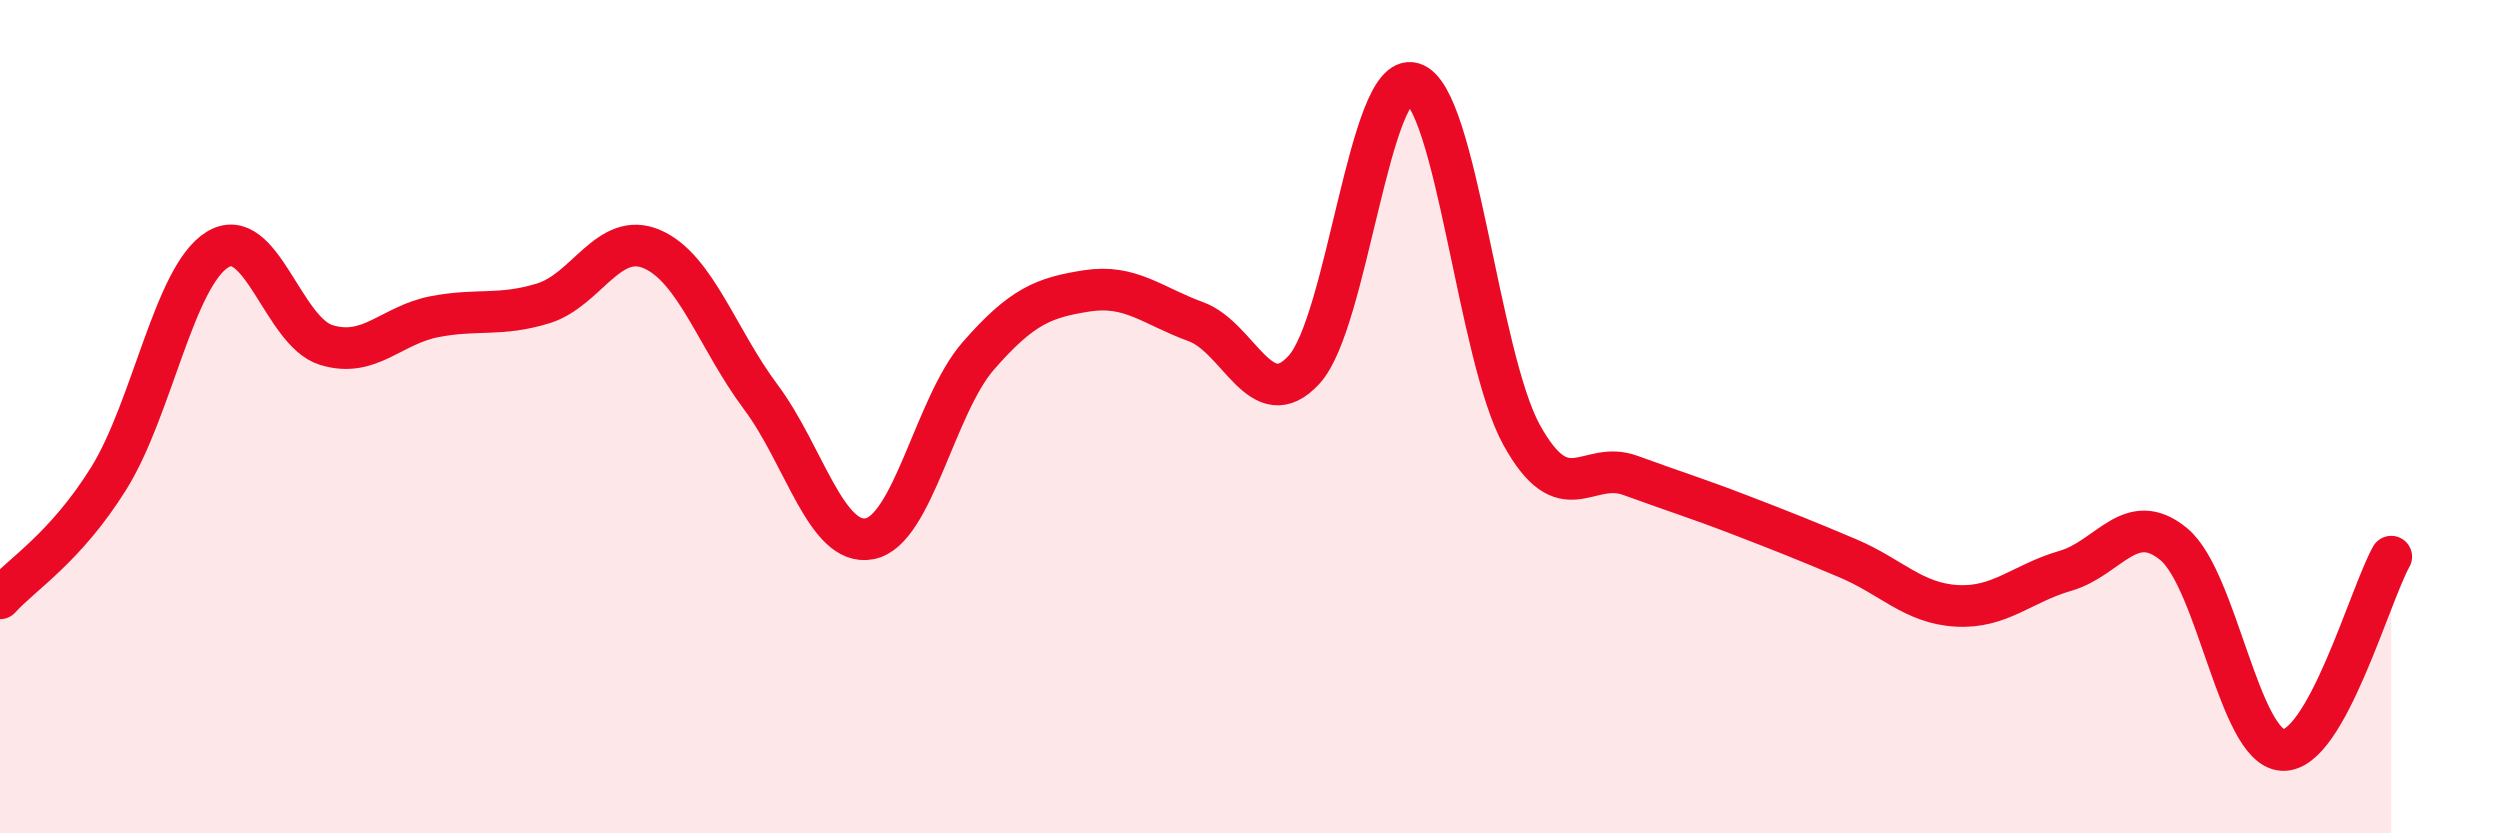
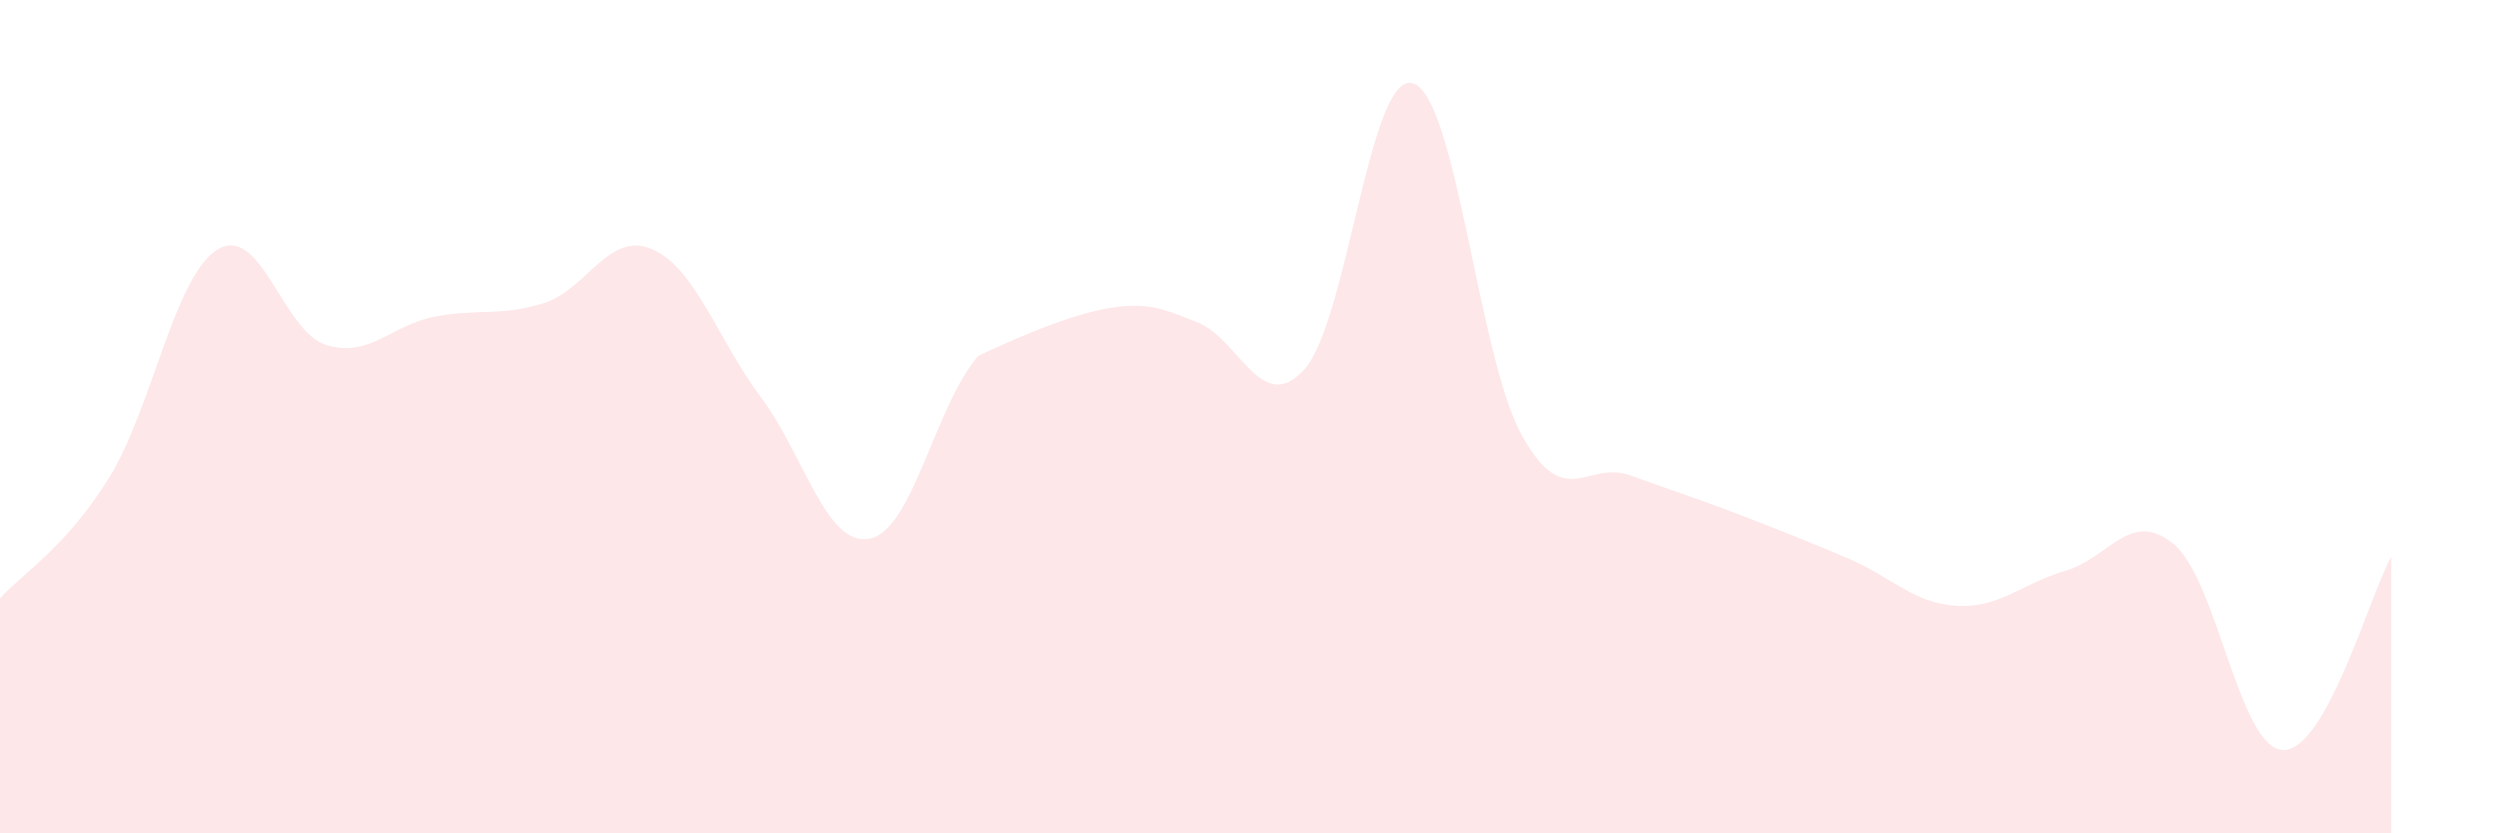
<svg xmlns="http://www.w3.org/2000/svg" width="60" height="20" viewBox="0 0 60 20">
-   <path d="M 0,14.36 C 0.52,13.78 1.57,13.15 2.61,11.48 C 3.65,9.81 4.18,6.63 5.22,5.99 C 6.26,5.35 6.79,7.96 7.83,8.28 C 8.87,8.6 9.39,7.8 10.43,7.6 C 11.47,7.4 12,7.6 13.04,7.28 C 14.08,6.96 14.61,5.53 15.65,5.98 C 16.69,6.43 17.22,8.14 18.26,9.53 C 19.3,10.92 19.83,13.13 20.87,12.93 C 21.91,12.73 22.44,9.73 23.48,8.54 C 24.52,7.35 25.05,7.14 26.09,6.98 C 27.13,6.82 27.66,7.34 28.7,7.72 C 29.74,8.1 30.26,10.01 31.3,8.87 C 32.34,7.73 32.87,1.69 33.91,2 C 34.95,2.31 35.48,8.56 36.52,10.44 C 37.56,12.32 38.09,11.03 39.13,11.41 C 40.17,11.79 40.7,11.95 41.74,12.35 C 42.78,12.75 43.31,12.96 44.35,13.4 C 45.39,13.84 45.92,14.48 46.96,14.54 C 48,14.6 48.53,14 49.57,13.7 C 50.61,13.4 51.13,12.2 52.17,13.06 C 53.21,13.92 53.74,17.94 54.78,18 C 55.82,18.06 56.87,14.29 57.39,13.36L57.39 20L0 20Z" fill="#EB0A25" opacity="0.1" stroke-linecap="round" stroke-linejoin="round" />
-   <path d="M 0,14.36 C 0.52,13.78 1.57,13.15 2.61,11.48 C 3.65,9.81 4.18,6.63 5.22,5.99 C 6.26,5.35 6.79,7.96 7.83,8.28 C 8.87,8.6 9.39,7.8 10.43,7.6 C 11.47,7.4 12,7.6 13.04,7.28 C 14.08,6.96 14.61,5.53 15.65,5.98 C 16.69,6.43 17.22,8.14 18.26,9.53 C 19.3,10.92 19.83,13.13 20.87,12.93 C 21.91,12.73 22.44,9.73 23.48,8.54 C 24.52,7.35 25.05,7.14 26.09,6.98 C 27.13,6.82 27.66,7.34 28.7,7.72 C 29.74,8.1 30.26,10.01 31.3,8.87 C 32.34,7.73 32.87,1.69 33.91,2 C 34.95,2.31 35.48,8.56 36.52,10.44 C 37.56,12.32 38.09,11.03 39.13,11.41 C 40.17,11.79 40.7,11.95 41.74,12.35 C 42.78,12.75 43.31,12.96 44.35,13.4 C 45.39,13.84 45.92,14.48 46.96,14.54 C 48,14.6 48.53,14 49.57,13.7 C 50.61,13.4 51.13,12.2 52.17,13.06 C 53.21,13.92 53.74,17.94 54.78,18 C 55.82,18.06 56.87,14.29 57.39,13.36" stroke="#EB0A25" stroke-width="1" fill="none" stroke-linecap="round" stroke-linejoin="round" />
+   <path d="M 0,14.36 C 0.52,13.78 1.57,13.15 2.61,11.48 C 3.65,9.81 4.18,6.63 5.22,5.99 C 6.26,5.35 6.79,7.96 7.83,8.28 C 8.87,8.6 9.39,7.8 10.43,7.6 C 11.47,7.4 12,7.6 13.04,7.28 C 14.08,6.96 14.61,5.53 15.65,5.98 C 16.69,6.43 17.22,8.14 18.26,9.53 C 19.3,10.92 19.83,13.13 20.87,12.93 C 21.91,12.73 22.44,9.73 23.48,8.54 C 27.13,6.82 27.66,7.34 28.7,7.72 C 29.74,8.1 30.26,10.01 31.3,8.87 C 32.34,7.73 32.87,1.69 33.91,2 C 34.95,2.31 35.48,8.56 36.52,10.44 C 37.56,12.32 38.09,11.03 39.13,11.41 C 40.17,11.79 40.7,11.95 41.74,12.35 C 42.78,12.75 43.31,12.96 44.35,13.4 C 45.39,13.84 45.92,14.48 46.96,14.54 C 48,14.6 48.53,14 49.57,13.7 C 50.61,13.4 51.13,12.2 52.17,13.06 C 53.21,13.92 53.74,17.94 54.78,18 C 55.82,18.06 56.87,14.29 57.39,13.36L57.39 20L0 20Z" fill="#EB0A25" opacity="0.1" stroke-linecap="round" stroke-linejoin="round" />
</svg>